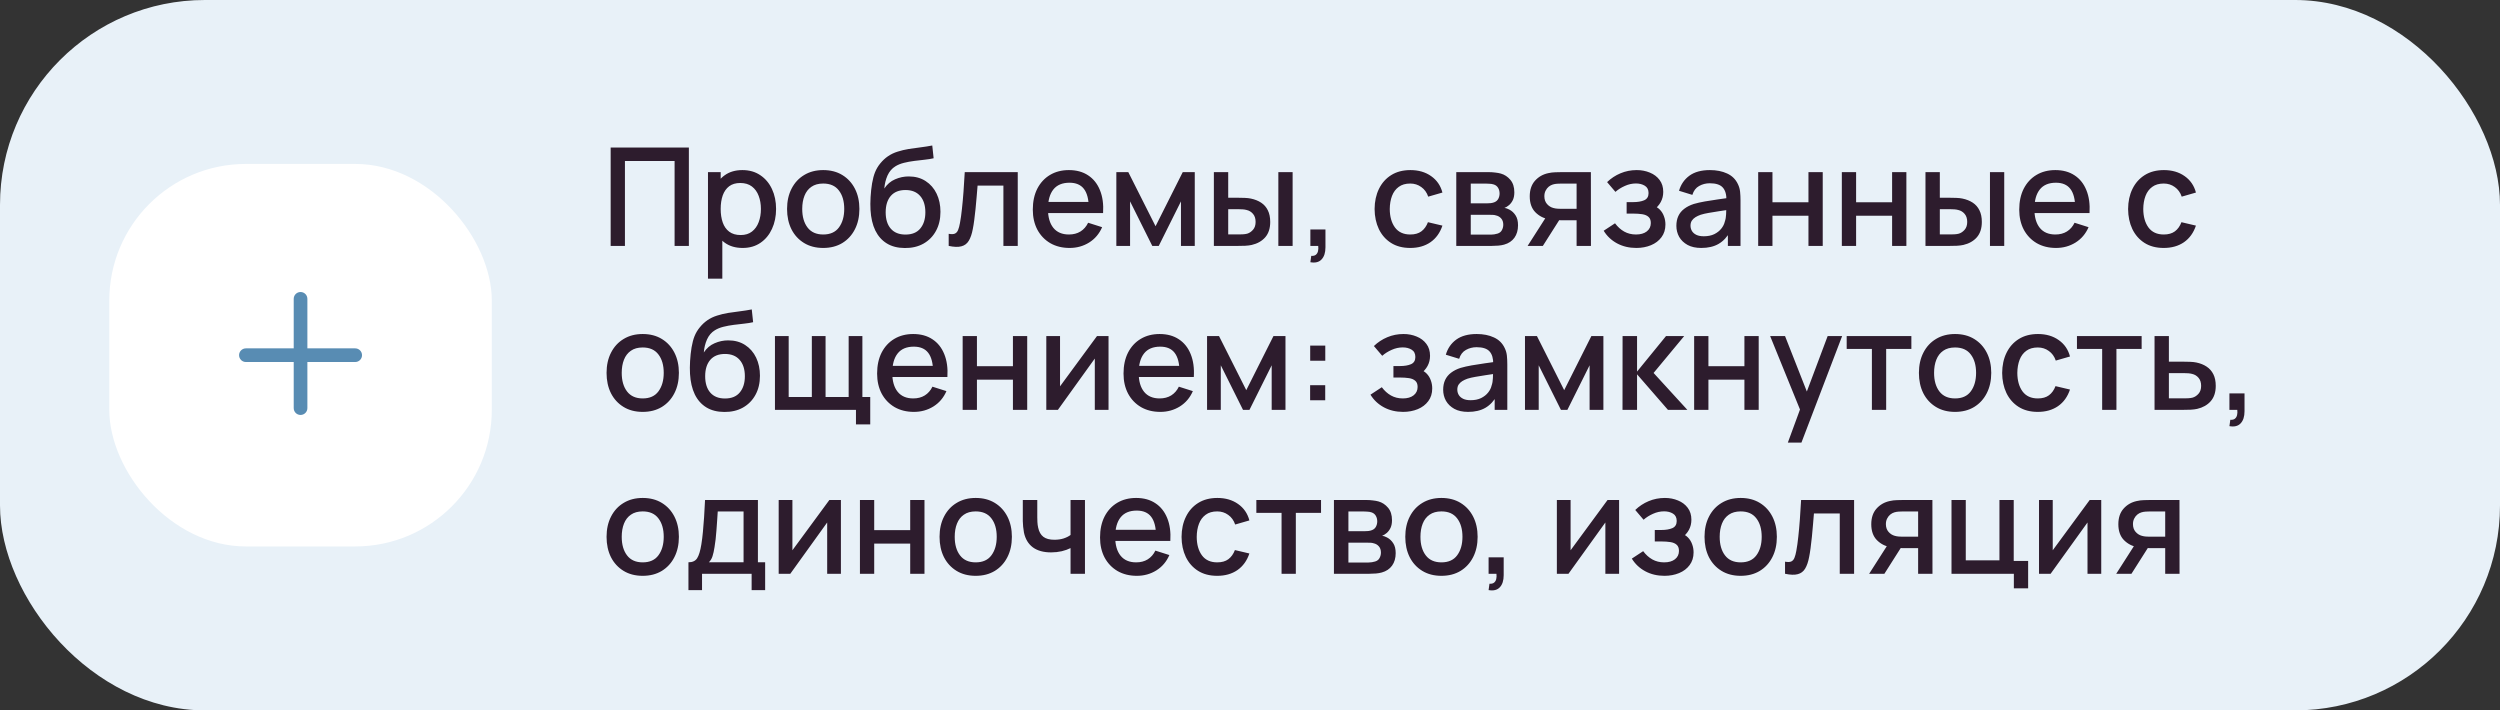
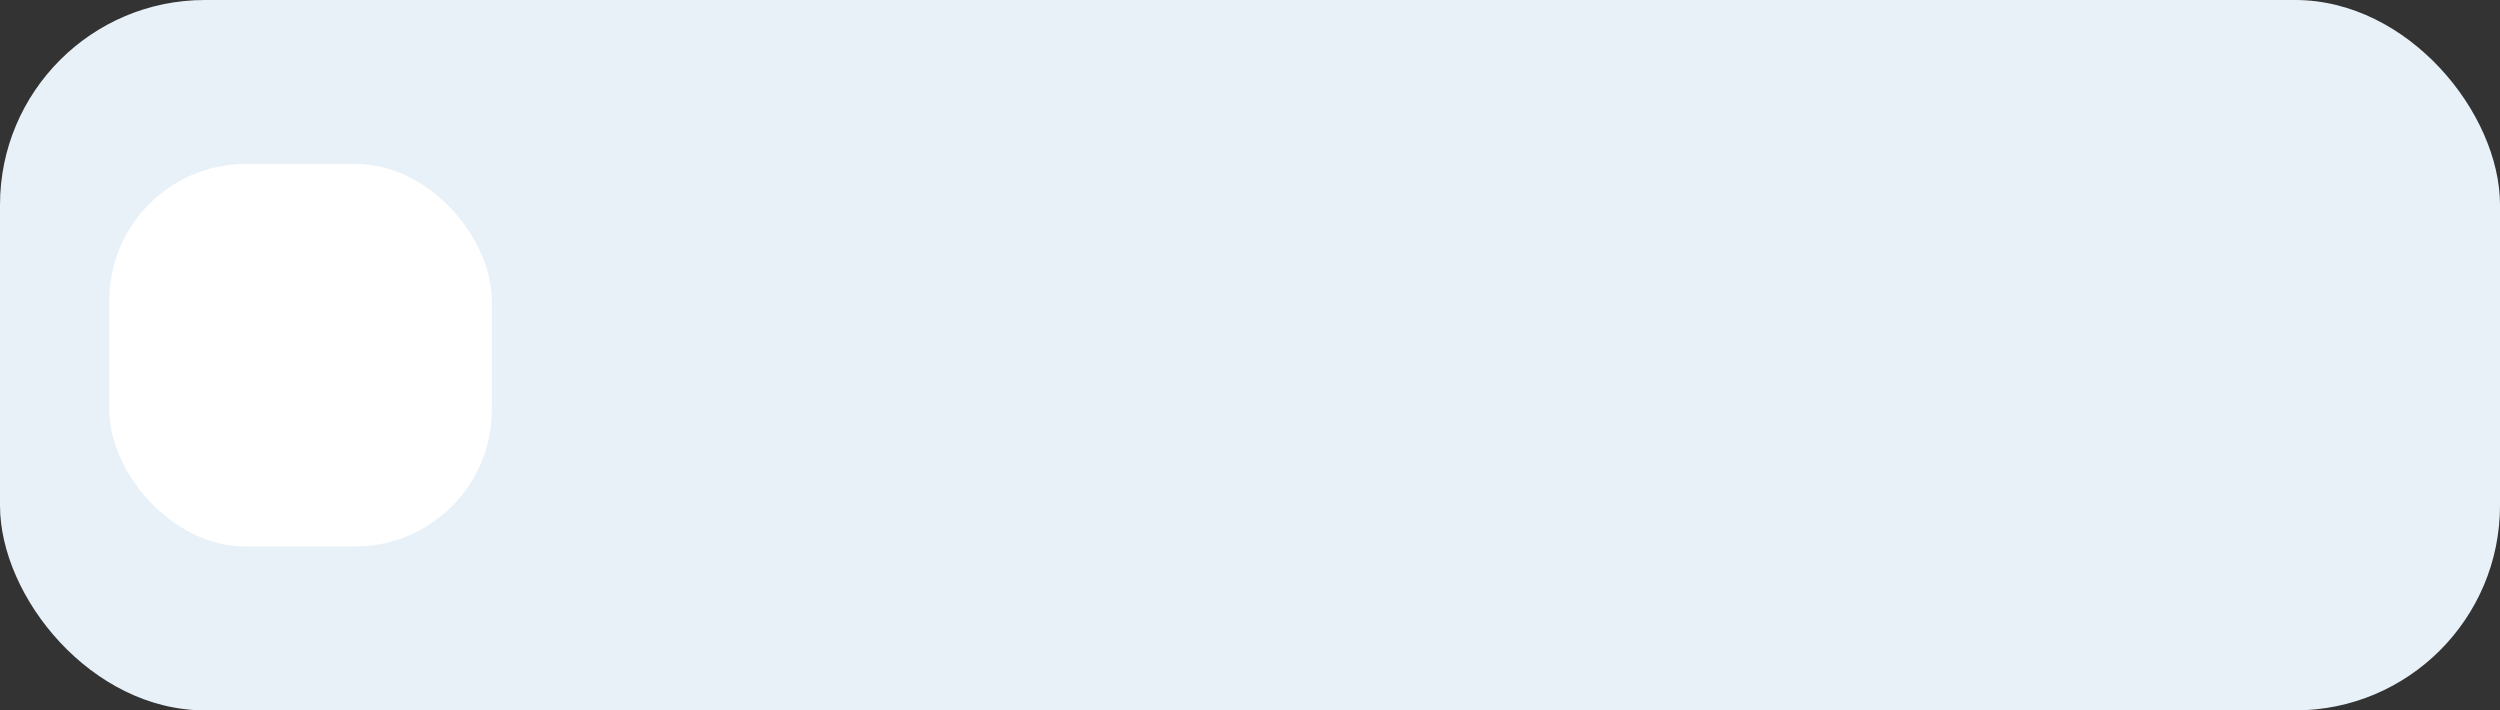
<svg xmlns="http://www.w3.org/2000/svg" width="366" height="104" viewBox="0 0 366 104" fill="none">
  <rect x="0" y="0" width="366" height="104" fill="#333333" stroke="none" />
  <rect width="366" height="104" rx="30" fill="#E8F1F8" />
  <rect x="16" y="24" width="56" height="56" rx="20" fill="white" />
-   <path fill-rule="evenodd" clip-rule="evenodd" d="M45 43.75C45 43.198 44.552 42.75 44 42.75C43.448 42.75 43 43.198 43 43.75V51H36C35.448 51 35 51.448 35 52C35 52.552 35.448 53 36 53H43V59.75C43 60.302 43.448 60.75 44 60.75C44.552 60.75 45 60.302 45 59.75V53H52C52.552 53 53 52.552 53 52C53 51.448 52.552 51 52 51H45V43.75Z" fill="#588CB3" />
-   <path d="M89.4 36V21.6H100.85V36H98.76V23.57H91.49V36H89.4ZM108.728 36.3C107.694 36.3 106.828 36.05 106.128 35.55C105.428 35.043 104.898 34.36 104.538 33.5C104.178 32.64 103.998 31.67 103.998 30.59C103.998 29.51 104.174 28.54 104.528 27.68C104.888 26.82 105.414 26.143 106.108 25.65C106.808 25.15 107.668 24.9 108.688 24.9C109.701 24.9 110.574 25.15 111.308 25.65C112.048 26.143 112.618 26.82 113.018 27.68C113.418 28.533 113.618 29.503 113.618 30.59C113.618 31.67 113.418 32.643 113.018 33.51C112.624 34.37 112.061 35.05 111.328 35.55C110.601 36.05 109.734 36.3 108.728 36.3ZM103.648 40.8V25.2H105.508V32.97H105.748V40.8H103.648ZM108.438 34.41C109.104 34.41 109.654 34.24 110.088 33.9C110.528 33.56 110.854 33.103 111.068 32.53C111.288 31.95 111.398 31.303 111.398 30.59C111.398 29.883 111.288 29.243 111.068 28.67C110.854 28.097 110.524 27.64 110.078 27.3C109.631 26.96 109.061 26.79 108.368 26.79C107.714 26.79 107.174 26.95 106.748 27.27C106.328 27.59 106.014 28.037 105.808 28.61C105.608 29.183 105.508 29.843 105.508 30.59C105.508 31.337 105.608 31.997 105.808 32.57C106.008 33.143 106.324 33.593 106.758 33.92C107.191 34.247 107.751 34.41 108.438 34.41ZM120.516 36.3C119.436 36.3 118.499 36.057 117.706 35.57C116.912 35.083 116.299 34.413 115.866 33.56C115.439 32.7 115.226 31.71 115.226 30.59C115.226 29.463 115.446 28.473 115.886 27.62C116.326 26.76 116.942 26.093 117.736 25.62C118.529 25.14 119.456 24.9 120.516 24.9C121.596 24.9 122.532 25.143 123.326 25.63C124.119 26.117 124.732 26.787 125.166 27.64C125.599 28.493 125.816 29.477 125.816 30.59C125.816 31.717 125.596 32.71 125.156 33.57C124.722 34.423 124.109 35.093 123.316 35.58C122.522 36.06 121.589 36.3 120.516 36.3ZM120.516 34.33C121.549 34.33 122.319 33.983 122.826 33.29C123.339 32.59 123.596 31.69 123.596 30.59C123.596 29.463 123.336 28.563 122.816 27.89C122.302 27.21 121.536 26.87 120.516 26.87C119.816 26.87 119.239 27.03 118.786 27.35C118.332 27.663 117.996 28.1 117.776 28.66C117.556 29.213 117.446 29.857 117.446 30.59C117.446 31.723 117.706 32.63 118.226 33.31C118.746 33.99 119.509 34.33 120.516 34.33ZM132.453 36.31C131.427 36.303 130.553 36.08 129.833 35.64C129.113 35.2 128.55 34.567 128.143 33.74C127.743 32.907 127.51 31.903 127.443 30.73C127.41 30.163 127.413 29.537 127.453 28.85C127.493 28.157 127.567 27.487 127.673 26.84C127.787 26.193 127.93 25.653 128.103 25.22C128.297 24.74 128.56 24.3 128.893 23.9C129.227 23.493 129.593 23.153 129.993 22.88C130.42 22.587 130.893 22.36 131.413 22.2C131.933 22.033 132.477 21.903 133.043 21.81C133.617 21.717 134.193 21.637 134.773 21.57C135.36 21.497 135.93 21.407 136.483 21.3L136.683 23.17C136.317 23.257 135.883 23.327 135.383 23.38C134.89 23.433 134.377 23.493 133.843 23.56C133.317 23.627 132.813 23.72 132.333 23.84C131.853 23.96 131.437 24.13 131.083 24.35C130.583 24.657 130.2 25.103 129.933 25.69C129.673 26.277 129.517 26.913 129.463 27.6C129.877 26.973 130.403 26.523 131.043 26.25C131.683 25.97 132.347 25.83 133.033 25.83C133.993 25.83 134.82 26.057 135.513 26.51C136.213 26.963 136.75 27.58 137.123 28.36C137.497 29.14 137.683 30.023 137.683 31.01C137.683 32.077 137.463 33.01 137.023 33.81C136.59 34.603 135.98 35.223 135.193 35.67C134.407 36.11 133.493 36.323 132.453 36.31ZM132.563 34.34C133.523 34.34 134.247 34.043 134.733 33.45C135.227 32.857 135.473 32.067 135.473 31.08C135.473 30.067 135.22 29.27 134.713 28.69C134.207 28.11 133.49 27.82 132.563 27.82C131.623 27.82 130.903 28.11 130.403 28.69C129.91 29.27 129.663 30.067 129.663 31.08C129.663 32.107 129.913 32.907 130.413 33.48C130.913 34.053 131.63 34.34 132.563 34.34ZM138.888 36V34.23C139.288 34.303 139.592 34.293 139.798 34.2C140.012 34.1 140.168 33.92 140.268 33.66C140.375 33.4 140.465 33.063 140.538 32.65C140.652 32.043 140.748 31.353 140.828 30.58C140.915 29.8 140.992 28.957 141.058 28.05C141.125 27.143 141.185 26.193 141.238 25.2H148.998V36H146.898V27.17H143.118C143.078 27.697 143.032 28.257 142.978 28.85C142.932 29.437 142.878 30.02 142.818 30.6C142.758 31.18 142.695 31.723 142.628 32.23C142.562 32.737 142.492 33.17 142.418 33.53C142.285 34.25 142.088 34.823 141.828 35.25C141.575 35.67 141.215 35.94 140.748 36.06C140.282 36.187 139.662 36.167 138.888 36ZM156.592 36.3C155.519 36.3 154.576 36.067 153.762 35.6C152.956 35.127 152.326 34.47 151.872 33.63C151.426 32.783 151.202 31.803 151.202 30.69C151.202 29.51 151.422 28.487 151.862 27.62C152.309 26.753 152.929 26.083 153.722 25.61C154.516 25.137 155.439 24.9 156.492 24.9C157.592 24.9 158.529 25.157 159.302 25.67C160.076 26.177 160.652 26.9 161.032 27.84C161.419 28.78 161.572 29.897 161.492 31.19H159.402V30.43C159.389 29.177 159.149 28.25 158.682 27.65C158.222 27.05 157.519 26.75 156.572 26.75C155.526 26.75 154.739 27.08 154.212 27.74C153.686 28.4 153.422 29.353 153.422 30.6C153.422 31.787 153.686 32.707 154.212 33.36C154.739 34.007 155.499 34.33 156.492 34.33C157.146 34.33 157.709 34.183 158.182 33.89C158.662 33.59 159.036 33.163 159.302 32.61L161.352 33.26C160.932 34.227 160.296 34.977 159.442 35.51C158.589 36.037 157.639 36.3 156.592 36.3ZM152.742 31.19V29.56H160.452V31.19H152.742ZM163.433 36V25.2H165.183L169.173 33.12L173.153 25.2H174.913V36H172.893V29.48L169.643 36H168.693L165.443 29.48V36H163.433ZM177.71 36V25.2H179.81V28.95H181.23C181.537 28.95 181.867 28.957 182.22 28.97C182.574 28.983 182.874 29.017 183.12 29.07C183.7 29.19 184.204 29.39 184.63 29.67C185.057 29.95 185.384 30.323 185.61 30.79C185.844 31.25 185.96 31.817 185.96 32.49C185.96 33.43 185.717 34.18 185.23 34.74C184.744 35.293 184.084 35.667 183.25 35.86C182.984 35.92 182.667 35.96 182.3 35.98C181.94 35.993 181.607 36 181.3 36H177.71ZM179.81 34.32H181.42C181.594 34.32 181.787 34.313 182 34.3C182.214 34.287 182.41 34.257 182.59 34.21C182.904 34.117 183.187 33.927 183.44 33.64C183.694 33.353 183.82 32.97 183.82 32.49C183.82 31.997 183.694 31.603 183.44 31.31C183.194 31.017 182.88 30.827 182.5 30.74C182.327 30.693 182.144 30.663 181.95 30.65C181.764 30.637 181.587 30.63 181.42 30.63H179.81V34.32ZM187.15 36V25.2H189.24V36H187.15ZM191.837 38.39L191.967 37.46C192.253 37.48 192.477 37.427 192.637 37.3C192.797 37.173 192.903 36.997 192.957 36.77C193.01 36.543 193.02 36.287 192.987 36H191.837V33.59H194.047V36.2C194.047 36.987 193.857 37.58 193.477 37.98C193.103 38.38 192.557 38.517 191.837 38.39ZM206.461 36.3C205.355 36.3 204.415 36.053 203.641 35.56C202.868 35.067 202.275 34.39 201.861 33.53C201.455 32.67 201.248 31.693 201.241 30.6C201.248 29.487 201.461 28.503 201.881 27.65C202.301 26.79 202.901 26.117 203.681 25.63C204.461 25.143 205.398 24.9 206.491 24.9C207.671 24.9 208.678 25.193 209.511 25.78C210.351 26.367 210.905 27.17 211.171 28.19L209.091 28.79C208.885 28.183 208.545 27.713 208.071 27.38C207.605 27.04 207.068 26.87 206.461 26.87C205.775 26.87 205.211 27.033 204.771 27.36C204.331 27.68 204.005 28.12 203.791 28.68C203.578 29.24 203.468 29.88 203.461 30.6C203.468 31.713 203.721 32.613 204.221 33.3C204.728 33.987 205.475 34.33 206.461 34.33C207.135 34.33 207.678 34.177 208.091 33.87C208.511 33.557 208.831 33.11 209.051 32.53L211.171 33.03C210.818 34.083 210.235 34.893 209.421 35.46C208.608 36.02 207.621 36.3 206.461 36.3ZM213.199 36V25.2H217.949C218.262 25.2 218.575 25.22 218.889 25.26C219.202 25.293 219.479 25.343 219.719 25.41C220.265 25.563 220.732 25.87 221.119 26.33C221.505 26.783 221.699 27.39 221.699 28.15C221.699 28.583 221.632 28.95 221.499 29.25C221.365 29.543 221.182 29.797 220.949 30.01C220.842 30.103 220.729 30.187 220.609 30.26C220.489 30.333 220.369 30.39 220.249 30.43C220.495 30.47 220.739 30.557 220.979 30.69C221.345 30.883 221.645 31.163 221.879 31.53C222.119 31.89 222.239 32.373 222.239 32.98C222.239 33.707 222.062 34.317 221.709 34.81C221.355 35.297 220.855 35.63 220.209 35.81C219.955 35.883 219.669 35.933 219.349 35.96C219.035 35.987 218.722 36 218.409 36H213.199ZM215.319 34.35H218.279C218.419 34.35 218.579 34.337 218.759 34.31C218.939 34.283 219.099 34.247 219.239 34.2C219.539 34.107 219.752 33.937 219.879 33.69C220.012 33.443 220.079 33.18 220.079 32.9C220.079 32.52 219.979 32.217 219.779 31.99C219.579 31.757 219.325 31.607 219.019 31.54C218.885 31.493 218.739 31.467 218.579 31.46C218.419 31.453 218.282 31.45 218.169 31.45H215.319V34.35ZM215.319 29.77H217.659C217.852 29.77 218.049 29.76 218.249 29.74C218.449 29.713 218.622 29.67 218.769 29.61C219.029 29.51 219.222 29.343 219.349 29.11C219.475 28.87 219.539 28.61 219.539 28.33C219.539 28.023 219.469 27.75 219.329 27.51C219.189 27.27 218.979 27.103 218.699 27.01C218.505 26.943 218.282 26.907 218.029 26.9C217.782 26.887 217.625 26.88 217.559 26.88H215.319V29.77ZM230.814 36V32.25H228.674C228.42 32.25 228.117 32.24 227.764 32.22C227.417 32.2 227.09 32.163 226.784 32.11C225.977 31.963 225.304 31.613 224.764 31.06C224.224 30.5 223.954 29.73 223.954 28.75C223.954 27.803 224.207 27.043 224.714 26.47C225.227 25.89 225.877 25.517 226.664 25.35C227.004 25.27 227.35 25.227 227.704 25.22C228.064 25.207 228.367 25.2 228.614 25.2H232.904L232.914 36H230.814ZM223.644 36L226.374 31.73H228.584L225.874 36H223.644ZM228.494 30.57H230.814V26.88H228.494C228.347 26.88 228.167 26.887 227.954 26.9C227.74 26.913 227.534 26.95 227.334 27.01C227.127 27.07 226.927 27.177 226.734 27.33C226.547 27.483 226.394 27.68 226.274 27.92C226.154 28.153 226.094 28.423 226.094 28.73C226.094 29.19 226.224 29.57 226.484 29.87C226.744 30.163 227.054 30.357 227.414 30.45C227.607 30.503 227.8 30.537 227.994 30.55C228.187 30.563 228.354 30.57 228.494 30.57ZM239.559 36.3C238.512 36.3 237.572 36.077 236.739 35.63C235.912 35.183 235.259 34.567 234.779 33.78L236.439 32.69C236.825 33.21 237.272 33.613 237.779 33.9C238.292 34.187 238.869 34.33 239.509 34.33C240.175 34.33 240.702 34.18 241.089 33.88C241.482 33.573 241.679 33.163 241.679 32.65C241.679 32.243 241.565 31.943 241.339 31.75C241.119 31.55 240.812 31.42 240.419 31.36C240.032 31.3 239.592 31.27 239.099 31.27H238.139V29.59H239.099C239.752 29.59 240.289 29.5 240.709 29.32C241.135 29.133 241.349 28.783 241.349 28.27C241.349 27.77 241.165 27.41 240.799 27.19C240.439 26.97 240.009 26.86 239.509 26.86C238.949 26.86 238.405 26.98 237.879 27.22C237.352 27.453 236.892 27.743 236.499 28.09L235.279 26.66C235.852 26.107 236.505 25.677 237.239 25.37C237.979 25.057 238.772 24.9 239.619 24.9C240.312 24.9 240.952 25.023 241.539 25.27C242.132 25.51 242.605 25.867 242.959 26.34C243.319 26.813 243.499 27.397 243.499 28.09C243.499 28.63 243.379 29.123 243.139 29.57C242.899 30.017 242.532 30.423 242.039 30.79L241.979 30.08C242.385 30.207 242.725 30.41 242.999 30.69C243.272 30.97 243.475 31.3 243.609 31.68C243.749 32.053 243.819 32.45 243.819 32.87C243.819 33.597 243.625 34.217 243.239 34.73C242.859 35.243 242.345 35.633 241.699 35.9C241.052 36.167 240.339 36.3 239.559 36.3ZM249.071 36.3C248.271 36.3 247.601 36.153 247.061 35.86C246.521 35.56 246.111 35.167 245.831 34.68C245.558 34.187 245.421 33.647 245.421 33.06C245.421 32.513 245.518 32.033 245.711 31.62C245.904 31.207 246.191 30.857 246.571 30.57C246.951 30.277 247.418 30.04 247.971 29.86C248.451 29.72 248.994 29.597 249.601 29.49C250.208 29.383 250.844 29.283 251.511 29.19C252.184 29.097 252.851 29.003 253.511 28.91L252.751 29.33C252.764 28.483 252.584 27.857 252.211 27.45C251.844 27.037 251.211 26.83 250.311 26.83C249.744 26.83 249.224 26.963 248.751 27.23C248.278 27.49 247.948 27.923 247.761 28.53L245.811 27.93C246.078 27.003 246.584 26.267 247.331 25.72C248.084 25.173 249.084 24.9 250.331 24.9C251.298 24.9 252.138 25.067 252.851 25.4C253.571 25.727 254.098 26.247 254.431 26.96C254.604 27.313 254.711 27.687 254.751 28.08C254.791 28.473 254.811 28.897 254.811 29.35V36H252.961V33.53L253.321 33.85C252.874 34.677 252.304 35.293 251.611 35.7C250.924 36.1 250.078 36.3 249.071 36.3ZM249.441 34.59C250.034 34.59 250.544 34.487 250.971 34.28C251.398 34.067 251.741 33.797 252.001 33.47C252.261 33.143 252.431 32.803 252.511 32.45C252.624 32.13 252.688 31.77 252.701 31.37C252.721 30.97 252.731 30.65 252.731 30.41L253.411 30.66C252.751 30.76 252.151 30.85 251.611 30.93C251.071 31.01 250.581 31.09 250.141 31.17C249.708 31.243 249.321 31.333 248.981 31.44C248.694 31.54 248.438 31.66 248.211 31.8C247.991 31.94 247.814 32.11 247.681 32.31C247.554 32.51 247.491 32.753 247.491 33.04C247.491 33.32 247.561 33.58 247.701 33.82C247.841 34.053 248.054 34.24 248.341 34.38C248.628 34.52 248.994 34.59 249.441 34.59ZM257.398 36V25.2H259.488V29.61H264.758V25.2H266.848V36H264.758V31.58H259.488V36H257.398ZM269.644 36V25.2H271.734V29.61H277.004V25.2H279.094V36H277.004V31.58H271.734V36H269.644ZM281.89 36V25.2H283.99V28.95H285.41C285.717 28.95 286.047 28.957 286.4 28.97C286.753 28.983 287.053 29.017 287.3 29.07C287.88 29.19 288.383 29.39 288.81 29.67C289.237 29.95 289.563 30.323 289.79 30.79C290.023 31.25 290.14 31.817 290.14 32.49C290.14 33.43 289.897 34.18 289.41 34.74C288.923 35.293 288.263 35.667 287.43 35.86C287.163 35.92 286.847 35.96 286.48 35.98C286.12 35.993 285.787 36 285.48 36H281.89ZM283.99 34.32H285.6C285.773 34.32 285.967 34.313 286.18 34.3C286.393 34.287 286.59 34.257 286.77 34.21C287.083 34.117 287.367 33.927 287.62 33.64C287.873 33.353 288 32.97 288 32.49C288 31.997 287.873 31.603 287.62 31.31C287.373 31.017 287.06 30.827 286.68 30.74C286.507 30.693 286.323 30.663 286.13 30.65C285.943 30.637 285.767 30.63 285.6 30.63H283.99V34.32ZM291.33 36V25.2H293.42V36H291.33ZM301.006 36.3C299.933 36.3 298.99 36.067 298.176 35.6C297.37 35.127 296.74 34.47 296.286 33.63C295.84 32.783 295.616 31.803 295.616 30.69C295.616 29.51 295.836 28.487 296.276 27.62C296.723 26.753 297.343 26.083 298.136 25.61C298.93 25.137 299.853 24.9 300.906 24.9C302.006 24.9 302.943 25.157 303.716 25.67C304.49 26.177 305.066 26.9 305.446 27.84C305.833 28.78 305.986 29.897 305.906 31.19H303.816V30.43C303.803 29.177 303.563 28.25 303.096 27.65C302.636 27.05 301.933 26.75 300.986 26.75C299.94 26.75 299.153 27.08 298.626 27.74C298.1 28.4 297.836 29.353 297.836 30.6C297.836 31.787 298.1 32.707 298.626 33.36C299.153 34.007 299.913 34.33 300.906 34.33C301.56 34.33 302.123 34.183 302.596 33.89C303.076 33.59 303.45 33.163 303.716 32.61L305.766 33.26C305.346 34.227 304.71 34.977 303.856 35.51C303.003 36.037 302.053 36.3 301.006 36.3ZM297.156 31.19V29.56H304.866V31.19H297.156ZM316.774 36.3C315.667 36.3 314.727 36.053 313.954 35.56C313.181 35.067 312.587 34.39 312.174 33.53C311.767 32.67 311.561 31.693 311.554 30.6C311.561 29.487 311.774 28.503 312.194 27.65C312.614 26.79 313.214 26.117 313.994 25.63C314.774 25.143 315.711 24.9 316.804 24.9C317.984 24.9 318.991 25.193 319.824 25.78C320.664 26.367 321.217 27.17 321.484 28.19L319.404 28.79C319.197 28.183 318.857 27.713 318.384 27.38C317.917 27.04 317.381 26.87 316.774 26.87C316.087 26.87 315.524 27.033 315.084 27.36C314.644 27.68 314.317 28.12 314.104 28.68C313.891 29.24 313.781 29.88 313.774 30.6C313.781 31.713 314.034 32.613 314.534 33.3C315.041 33.987 315.787 34.33 316.774 34.33C317.447 34.33 317.991 34.177 318.404 33.87C318.824 33.557 319.144 33.11 319.364 32.53L321.484 33.03C321.131 34.083 320.547 34.893 319.734 35.46C318.921 36.02 317.934 36.3 316.774 36.3ZM94.09 60.3C93.01 60.3 92.073 60.057 91.28 59.57C90.487 59.083 89.873 58.413 89.44 57.56C89.013 56.7 88.8 55.71 88.8 54.59C88.8 53.463 89.02 52.473 89.46 51.62C89.9 50.76 90.517 50.093 91.31 49.62C92.103 49.14 93.03 48.9 94.09 48.9C95.17 48.9 96.107 49.143 96.9 49.63C97.693 50.117 98.307 50.787 98.74 51.64C99.173 52.493 99.39 53.477 99.39 54.59C99.39 55.717 99.17 56.71 98.73 57.57C98.297 58.423 97.683 59.093 96.89 59.58C96.097 60.06 95.163 60.3 94.09 60.3ZM94.09 58.33C95.123 58.33 95.893 57.983 96.4 57.29C96.913 56.59 97.17 55.69 97.17 54.59C97.17 53.463 96.91 52.563 96.39 51.89C95.877 51.21 95.11 50.87 94.09 50.87C93.39 50.87 92.813 51.03 92.36 51.35C91.907 51.663 91.57 52.1 91.35 52.66C91.13 53.213 91.02 53.857 91.02 54.59C91.02 55.723 91.28 56.63 91.8 57.31C92.32 57.99 93.083 58.33 94.09 58.33ZM106.028 60.31C105.001 60.303 104.128 60.08 103.408 59.64C102.688 59.2 102.124 58.567 101.718 57.74C101.318 56.907 101.084 55.903 101.018 54.73C100.984 54.163 100.988 53.537 101.028 52.85C101.068 52.157 101.141 51.487 101.248 50.84C101.361 50.193 101.504 49.653 101.678 49.22C101.871 48.74 102.134 48.3 102.468 47.9C102.801 47.493 103.168 47.153 103.568 46.88C103.994 46.587 104.468 46.36 104.988 46.2C105.508 46.033 106.051 45.903 106.618 45.81C107.191 45.717 107.768 45.637 108.348 45.57C108.934 45.497 109.504 45.407 110.058 45.3L110.258 47.17C109.891 47.257 109.458 47.327 108.958 47.38C108.464 47.433 107.951 47.493 107.418 47.56C106.891 47.627 106.388 47.72 105.908 47.84C105.428 47.96 105.011 48.13 104.658 48.35C104.158 48.657 103.774 49.103 103.508 49.69C103.248 50.277 103.091 50.913 103.038 51.6C103.451 50.973 103.978 50.523 104.618 50.25C105.258 49.97 105.921 49.83 106.608 49.83C107.568 49.83 108.394 50.057 109.088 50.51C109.788 50.963 110.324 51.58 110.697 52.36C111.071 53.14 111.257 54.023 111.257 55.01C111.257 56.077 111.037 57.01 110.598 57.81C110.164 58.603 109.554 59.223 108.768 59.67C107.981 60.11 107.068 60.323 106.028 60.31ZM106.138 58.34C107.098 58.34 107.821 58.043 108.308 57.45C108.801 56.857 109.048 56.067 109.048 55.08C109.048 54.067 108.794 53.27 108.288 52.69C107.781 52.11 107.064 51.82 106.138 51.82C105.198 51.82 104.478 52.11 103.978 52.69C103.484 53.27 103.238 54.067 103.238 55.08C103.238 56.107 103.488 56.907 103.988 57.48C104.488 58.053 105.204 58.34 106.138 58.34ZM125.313 62.13V60H113.453V49.2H115.463V58.12H118.853V49.2H120.863V58.12H124.243V49.2H126.253V58.12H127.403V62.13H125.313ZM133.799 60.3C132.726 60.3 131.783 60.067 130.969 59.6C130.163 59.127 129.533 58.47 129.079 57.63C128.633 56.783 128.409 55.803 128.409 54.69C128.409 53.51 128.629 52.487 129.069 51.62C129.516 50.753 130.136 50.083 130.929 49.61C131.723 49.137 132.646 48.9 133.699 48.9C134.799 48.9 135.736 49.157 136.509 49.67C137.283 50.177 137.859 50.9 138.239 51.84C138.626 52.78 138.779 53.897 138.699 55.19H136.609V54.43C136.596 53.177 136.356 52.25 135.889 51.65C135.429 51.05 134.726 50.75 133.779 50.75C132.733 50.75 131.946 51.08 131.419 51.74C130.893 52.4 130.629 53.353 130.629 54.6C130.629 55.787 130.893 56.707 131.419 57.36C131.946 58.007 132.706 58.33 133.699 58.33C134.353 58.33 134.916 58.183 135.389 57.89C135.869 57.59 136.243 57.163 136.509 56.61L138.559 57.26C138.139 58.227 137.503 58.977 136.649 59.51C135.796 60.037 134.846 60.3 133.799 60.3ZM129.949 55.19V53.56H137.659V55.19H129.949ZM140.933 60V49.2H143.023V53.61H148.293V49.2H150.383V60H148.293V55.58H143.023V60H140.933ZM162.289 49.2V60H160.279V52.49L154.879 60H153.179V49.2H155.189V56.56L160.599 49.2H162.289ZM169.874 60.3C168.8 60.3 167.857 60.067 167.044 59.6C166.237 59.127 165.607 58.47 165.154 57.63C164.707 56.783 164.484 55.803 164.484 54.69C164.484 53.51 164.704 52.487 165.144 51.62C165.59 50.753 166.21 50.083 167.004 49.61C167.797 49.137 168.72 48.9 169.774 48.9C170.874 48.9 171.81 49.157 172.584 49.67C173.357 50.177 173.934 50.9 174.314 51.84C174.7 52.78 174.854 53.897 174.774 55.19H172.684V54.43C172.67 53.177 172.43 52.25 171.964 51.65C171.504 51.05 170.8 50.75 169.854 50.75C168.807 50.75 168.02 51.08 167.494 51.74C166.967 52.4 166.704 53.353 166.704 54.6C166.704 55.787 166.967 56.707 167.494 57.36C168.02 58.007 168.78 58.33 169.774 58.33C170.427 58.33 170.99 58.183 171.464 57.89C171.944 57.59 172.317 57.163 172.584 56.61L174.634 57.26C174.214 58.227 173.577 58.977 172.724 59.51C171.87 60.037 170.92 60.3 169.874 60.3ZM166.024 55.19V53.56H173.734V55.19H166.024ZM176.714 60V49.2H178.464L182.454 57.12L186.434 49.2H188.194V60H186.174V53.48L182.924 60H181.974L178.724 53.48V60H176.714ZM191.802 58.6V56.39H194.012V58.6H191.802ZM191.812 52.81V50.6H194.022V52.81H191.812ZM205.418 60.3C204.371 60.3 203.431 60.077 202.598 59.63C201.771 59.183 201.118 58.567 200.638 57.78L202.298 56.69C202.685 57.21 203.131 57.613 203.638 57.9C204.151 58.187 204.728 58.33 205.368 58.33C206.035 58.33 206.561 58.18 206.948 57.88C207.341 57.573 207.538 57.163 207.538 56.65C207.538 56.243 207.425 55.943 207.198 55.75C206.978 55.55 206.671 55.42 206.278 55.36C205.891 55.3 205.451 55.27 204.958 55.27H203.998V53.59H204.958C205.611 53.59 206.148 53.5 206.568 53.32C206.995 53.133 207.208 52.783 207.208 52.27C207.208 51.77 207.025 51.41 206.658 51.19C206.298 50.97 205.868 50.86 205.368 50.86C204.808 50.86 204.265 50.98 203.738 51.22C203.211 51.453 202.751 51.743 202.358 52.09L201.138 50.66C201.711 50.107 202.365 49.677 203.098 49.37C203.838 49.057 204.631 48.9 205.478 48.9C206.171 48.9 206.811 49.023 207.398 49.27C207.991 49.51 208.465 49.867 208.818 50.34C209.178 50.813 209.358 51.397 209.358 52.09C209.358 52.63 209.238 53.123 208.998 53.57C208.758 54.017 208.391 54.423 207.898 54.79L207.838 54.08C208.245 54.207 208.585 54.41 208.858 54.69C209.131 54.97 209.335 55.3 209.468 55.68C209.608 56.053 209.678 56.45 209.678 56.87C209.678 57.597 209.485 58.217 209.098 58.73C208.718 59.243 208.205 59.633 207.558 59.9C206.911 60.167 206.198 60.3 205.418 60.3ZM214.93 60.3C214.13 60.3 213.46 60.153 212.92 59.86C212.38 59.56 211.97 59.167 211.69 58.68C211.417 58.187 211.28 57.647 211.28 57.06C211.28 56.513 211.377 56.033 211.57 55.62C211.764 55.207 212.05 54.857 212.43 54.57C212.81 54.277 213.277 54.04 213.83 53.86C214.31 53.72 214.854 53.597 215.46 53.49C216.067 53.383 216.704 53.283 217.37 53.19C218.044 53.097 218.71 53.003 219.37 52.91L218.61 53.33C218.624 52.483 218.444 51.857 218.07 51.45C217.704 51.037 217.07 50.83 216.17 50.83C215.604 50.83 215.084 50.963 214.61 51.23C214.137 51.49 213.807 51.923 213.62 52.53L211.67 51.93C211.937 51.003 212.444 50.267 213.19 49.72C213.944 49.173 214.944 48.9 216.19 48.9C217.157 48.9 217.997 49.067 218.71 49.4C219.43 49.727 219.957 50.247 220.29 50.96C220.464 51.313 220.57 51.687 220.61 52.08C220.65 52.473 220.67 52.897 220.67 53.35V60H218.82V57.53L219.18 57.85C218.734 58.677 218.164 59.293 217.47 59.7C216.784 60.1 215.937 60.3 214.93 60.3ZM215.3 58.59C215.894 58.59 216.404 58.487 216.83 58.28C217.257 58.067 217.6 57.797 217.86 57.47C218.12 57.143 218.29 56.803 218.37 56.45C218.484 56.13 218.547 55.77 218.56 55.37C218.58 54.97 218.59 54.65 218.59 54.41L219.27 54.66C218.61 54.76 218.01 54.85 217.47 54.93C216.93 55.01 216.44 55.09 216 55.17C215.567 55.243 215.18 55.333 214.84 55.44C214.554 55.54 214.297 55.66 214.07 55.8C213.85 55.94 213.674 56.11 213.54 56.31C213.414 56.51 213.35 56.753 213.35 57.04C213.35 57.32 213.42 57.58 213.56 57.82C213.7 58.053 213.914 58.24 214.2 58.38C214.487 58.52 214.854 58.59 215.3 58.59ZM223.257 60V49.2H225.007L228.997 57.12L232.977 49.2H234.737V60H232.717V53.48L229.467 60H228.517L225.267 53.48V60H223.257ZM237.535 60L237.545 49.2H239.665V54.4L243.905 49.2H246.565L242.085 54.6L247.025 60H244.185L239.665 54.8V60H237.535ZM248.023 60V49.2H250.113V53.61H255.383V49.2H257.473V60H255.383V55.58H250.113V60H248.023ZM261.739 64.8L263.829 59.11L263.859 60.79L259.149 49.2H261.329L264.849 58.15H264.209L267.569 49.2H269.689L263.729 64.8H261.739ZM274.045 60V51.08H270.355V49.2H279.825V51.08H276.135V60H274.045ZM286.219 60.3C285.139 60.3 284.202 60.057 283.409 59.57C282.616 59.083 282.002 58.413 281.569 57.56C281.142 56.7 280.929 55.71 280.929 54.59C280.929 53.463 281.149 52.473 281.589 51.62C282.029 50.76 282.646 50.093 283.439 49.62C284.232 49.14 285.159 48.9 286.219 48.9C287.299 48.9 288.236 49.143 289.029 49.63C289.822 50.117 290.436 50.787 290.869 51.64C291.302 52.493 291.519 53.477 291.519 54.59C291.519 55.717 291.299 56.71 290.859 57.57C290.426 58.423 289.812 59.093 289.019 59.58C288.226 60.06 287.292 60.3 286.219 60.3ZM286.219 58.33C287.252 58.33 288.022 57.983 288.529 57.29C289.042 56.59 289.299 55.69 289.299 54.59C289.299 53.463 289.039 52.563 288.519 51.89C288.006 51.21 287.239 50.87 286.219 50.87C285.519 50.87 284.942 51.03 284.489 51.35C284.036 51.663 283.699 52.1 283.479 52.66C283.259 53.213 283.149 53.857 283.149 54.59C283.149 55.723 283.409 56.63 283.929 57.31C284.449 57.99 285.212 58.33 286.219 58.33ZM298.336 60.3C297.23 60.3 296.29 60.053 295.516 59.56C294.743 59.067 294.15 58.39 293.736 57.53C293.33 56.67 293.123 55.693 293.116 54.6C293.123 53.487 293.336 52.503 293.756 51.65C294.176 50.79 294.776 50.117 295.556 49.63C296.336 49.143 297.273 48.9 298.366 48.9C299.546 48.9 300.553 49.193 301.386 49.78C302.226 50.367 302.78 51.17 303.046 52.19L300.966 52.79C300.76 52.183 300.42 51.713 299.946 51.38C299.48 51.04 298.943 50.87 298.336 50.87C297.65 50.87 297.086 51.033 296.646 51.36C296.206 51.68 295.88 52.12 295.666 52.68C295.453 53.24 295.343 53.88 295.336 54.6C295.343 55.713 295.596 56.613 296.096 57.3C296.603 57.987 297.35 58.33 298.336 58.33C299.01 58.33 299.553 58.177 299.966 57.87C300.386 57.557 300.706 57.11 300.926 56.53L303.046 57.03C302.693 58.083 302.11 58.893 301.296 59.46C300.483 60.02 299.496 60.3 298.336 60.3ZM307.756 60V51.08H304.066V49.2H313.536V51.08H309.846V60H307.756ZM315.425 60V49.2H317.525V52.95H319.655C319.962 52.95 320.288 52.957 320.635 52.97C320.988 52.983 321.292 53.017 321.545 53.07C322.125 53.19 322.625 53.39 323.045 53.67C323.472 53.95 323.802 54.323 324.035 54.79C324.268 55.25 324.385 55.817 324.385 56.49C324.385 57.43 324.138 58.18 323.645 58.74C323.158 59.293 322.498 59.667 321.665 59.86C321.398 59.92 321.082 59.96 320.715 59.98C320.355 59.993 320.025 60 319.725 60H315.425ZM317.525 58.32H319.845C320.012 58.32 320.202 58.313 320.415 58.3C320.628 58.287 320.825 58.257 321.005 58.21C321.325 58.117 321.612 57.927 321.865 57.64C322.118 57.353 322.245 56.97 322.245 56.49C322.245 55.997 322.118 55.603 321.865 55.31C321.618 55.017 321.305 54.827 320.925 54.74C320.745 54.693 320.562 54.663 320.375 54.65C320.188 54.637 320.012 54.63 319.845 54.63H317.525V58.32ZM326.388 62.39L326.518 61.46C326.804 61.48 327.028 61.427 327.188 61.3C327.348 61.173 327.454 60.997 327.508 60.77C327.561 60.543 327.571 60.287 327.538 60H326.388V57.59H328.598V60.2C328.598 60.987 328.408 61.58 328.028 61.98C327.654 62.38 327.108 62.517 326.388 62.39ZM94.09 84.3C93.01 84.3 92.073 84.057 91.28 83.57C90.487 83.083 89.873 82.413 89.44 81.56C89.013 80.7 88.8 79.71 88.8 78.59C88.8 77.463 89.02 76.473 89.46 75.62C89.9 74.76 90.517 74.093 91.31 73.62C92.103 73.14 93.03 72.9 94.09 72.9C95.17 72.9 96.107 73.143 96.9 73.63C97.693 74.117 98.307 74.787 98.74 75.64C99.173 76.493 99.39 77.477 99.39 78.59C99.39 79.717 99.17 80.71 98.73 81.57C98.297 82.423 97.683 83.093 96.89 83.58C96.097 84.06 95.163 84.3 94.09 84.3ZM94.09 82.33C95.123 82.33 95.893 81.983 96.4 81.29C96.913 80.59 97.17 79.69 97.17 78.59C97.17 77.463 96.91 76.563 96.39 75.89C95.877 75.21 95.11 74.87 94.09 74.87C93.39 74.87 92.813 75.03 92.36 75.35C91.907 75.663 91.57 76.1 91.35 76.66C91.13 77.213 91.02 77.857 91.02 78.59C91.02 79.723 91.28 80.63 91.8 81.31C92.32 81.99 93.083 82.33 94.09 82.33ZM100.788 86.4V82.32C101.381 82.32 101.804 82.123 102.058 81.73C102.318 81.33 102.524 80.653 102.678 79.7C102.771 79.12 102.848 78.503 102.908 77.85C102.974 77.197 103.031 76.49 103.078 75.73C103.124 74.963 103.171 74.12 103.218 73.2H110.958V82.32H112.018V86.4H110.038V84H102.778V86.4H100.788ZM103.778 82.32H108.858V74.88H105.078C105.051 75.32 105.021 75.773 104.988 76.24C104.961 76.707 104.928 77.17 104.888 77.63C104.854 78.09 104.814 78.53 104.768 78.95C104.721 79.37 104.668 79.75 104.608 80.09C104.528 80.617 104.431 81.057 104.318 81.41C104.211 81.763 104.031 82.067 103.778 82.32ZM123.109 73.2V84H121.099V76.49L115.699 84H113.999V73.2H116.009V80.56L121.419 73.2H123.109ZM125.894 84V73.2H127.984V77.61H133.254V73.2H135.344V84H133.254V79.58H127.984V84H125.894ZM142.84 84.3C141.76 84.3 140.823 84.057 140.03 83.57C139.237 83.083 138.623 82.413 138.19 81.56C137.763 80.7 137.55 79.71 137.55 78.59C137.55 77.463 137.77 76.473 138.21 75.62C138.65 74.76 139.267 74.093 140.06 73.62C140.853 73.14 141.78 72.9 142.84 72.9C143.92 72.9 144.857 73.143 145.65 73.63C146.443 74.117 147.057 74.787 147.49 75.64C147.923 76.493 148.14 77.477 148.14 78.59C148.14 79.717 147.92 80.71 147.48 81.57C147.047 82.423 146.433 83.093 145.64 83.58C144.847 84.06 143.913 84.3 142.84 84.3ZM142.84 82.33C143.873 82.33 144.643 81.983 145.15 81.29C145.663 80.59 145.92 79.69 145.92 78.59C145.92 77.463 145.66 76.563 145.14 75.89C144.627 75.21 143.86 74.87 142.84 74.87C142.14 74.87 141.563 75.03 141.11 75.35C140.657 75.663 140.32 76.1 140.1 76.66C139.88 77.213 139.77 77.857 139.77 78.59C139.77 79.723 140.03 80.63 140.55 81.31C141.07 81.99 141.833 82.33 142.84 82.33ZM156.728 84V80.24C156.361 80.427 155.931 80.58 155.438 80.7C154.944 80.813 154.424 80.87 153.878 80.87C152.771 80.87 151.881 80.623 151.208 80.13C150.541 79.63 150.108 78.91 149.908 77.97C149.854 77.69 149.814 77.403 149.788 77.11C149.761 76.81 149.744 76.537 149.738 76.29C149.738 76.043 149.738 75.86 149.738 75.74V73.2H151.858V75.74C151.858 75.913 151.864 76.143 151.877 76.43C151.891 76.71 151.928 76.983 151.988 77.25C152.114 77.85 152.368 78.297 152.748 78.59C153.128 78.877 153.664 79.02 154.358 79.02C154.858 79.02 155.308 78.957 155.708 78.83C156.114 78.697 156.454 78.527 156.728 78.32V73.2H158.838V84H156.728ZM166.436 84.3C165.363 84.3 164.419 84.067 163.606 83.6C162.799 83.127 162.169 82.47 161.716 81.63C161.269 80.783 161.046 79.803 161.046 78.69C161.046 77.51 161.266 76.487 161.706 75.62C162.153 74.753 162.773 74.083 163.566 73.61C164.359 73.137 165.283 72.9 166.336 72.9C167.436 72.9 168.373 73.157 169.146 73.67C169.919 74.177 170.496 74.9 170.876 75.84C171.263 76.78 171.416 77.897 171.336 79.19H169.246V78.43C169.233 77.177 168.993 76.25 168.526 75.65C168.066 75.05 167.363 74.75 166.416 74.75C165.369 74.75 164.583 75.08 164.056 75.74C163.529 76.4 163.266 77.353 163.266 78.6C163.266 79.787 163.529 80.707 164.056 81.36C164.583 82.007 165.343 82.33 166.336 82.33C166.989 82.33 167.553 82.183 168.026 81.89C168.506 81.59 168.879 81.163 169.146 80.61L171.196 81.26C170.776 82.227 170.139 82.977 169.286 83.51C168.433 84.037 167.483 84.3 166.436 84.3ZM162.586 79.19V77.56H170.296V79.19H162.586ZM178.2 84.3C177.093 84.3 176.153 84.053 175.38 83.56C174.606 83.067 174.013 82.39 173.6 81.53C173.193 80.67 172.986 79.693 172.98 78.6C172.986 77.487 173.2 76.503 173.62 75.65C174.04 74.79 174.64 74.117 175.42 73.63C176.2 73.143 177.136 72.9 178.23 72.9C179.41 72.9 180.416 73.193 181.25 73.78C182.09 74.367 182.643 75.17 182.91 76.19L180.83 76.79C180.623 76.183 180.283 75.713 179.81 75.38C179.343 75.04 178.806 74.87 178.2 74.87C177.513 74.87 176.95 75.033 176.51 75.36C176.07 75.68 175.743 76.12 175.53 76.68C175.316 77.24 175.206 77.88 175.2 78.6C175.206 79.713 175.46 80.613 175.96 81.3C176.466 81.987 177.213 82.33 178.2 82.33C178.873 82.33 179.416 82.177 179.83 81.87C180.25 81.557 180.57 81.11 180.79 80.53L182.91 81.03C182.556 82.083 181.973 82.893 181.16 83.46C180.346 84.02 179.36 84.3 178.2 84.3ZM187.62 84V75.08H183.93V73.2H193.4V75.08H189.71V84H187.62ZM195.288 84V73.2H200.038C200.352 73.2 200.665 73.22 200.978 73.26C201.292 73.293 201.568 73.343 201.808 73.41C202.355 73.563 202.822 73.87 203.208 74.33C203.595 74.783 203.788 75.39 203.788 76.15C203.788 76.583 203.722 76.95 203.588 77.25C203.455 77.543 203.272 77.797 203.038 78.01C202.932 78.103 202.818 78.187 202.698 78.26C202.578 78.333 202.458 78.39 202.338 78.43C202.585 78.47 202.828 78.557 203.068 78.69C203.435 78.883 203.735 79.163 203.968 79.53C204.208 79.89 204.328 80.373 204.328 80.98C204.328 81.707 204.152 82.317 203.798 82.81C203.445 83.297 202.945 83.63 202.298 83.81C202.045 83.883 201.758 83.933 201.438 83.96C201.125 83.987 200.812 84 200.498 84H195.288ZM197.408 82.35H200.368C200.508 82.35 200.668 82.337 200.848 82.31C201.028 82.283 201.188 82.247 201.328 82.2C201.628 82.107 201.842 81.937 201.968 81.69C202.102 81.443 202.168 81.18 202.168 80.9C202.168 80.52 202.068 80.217 201.868 79.99C201.668 79.757 201.415 79.607 201.108 79.54C200.975 79.493 200.828 79.467 200.668 79.46C200.508 79.453 200.372 79.45 200.258 79.45H197.408V82.35ZM197.408 77.77H199.748C199.942 77.77 200.138 77.76 200.338 77.74C200.538 77.713 200.712 77.67 200.858 77.61C201.118 77.51 201.312 77.343 201.438 77.11C201.565 76.87 201.628 76.61 201.628 76.33C201.628 76.023 201.558 75.75 201.418 75.51C201.278 75.27 201.068 75.103 200.788 75.01C200.595 74.943 200.372 74.907 200.118 74.9C199.872 74.887 199.715 74.88 199.648 74.88H197.408V77.77ZM211.024 84.3C209.944 84.3 209.007 84.057 208.214 83.57C207.42 83.083 206.807 82.413 206.374 81.56C205.947 80.7 205.734 79.71 205.734 78.59C205.734 77.463 205.954 76.473 206.394 75.62C206.834 74.76 207.45 74.093 208.244 73.62C209.037 73.14 209.964 72.9 211.024 72.9C212.104 72.9 213.04 73.143 213.834 73.63C214.627 74.117 215.24 74.787 215.674 75.64C216.107 76.493 216.324 77.477 216.324 78.59C216.324 79.717 216.104 80.71 215.664 81.57C215.23 82.423 214.617 83.093 213.824 83.58C213.03 84.06 212.097 84.3 211.024 84.3ZM211.024 82.33C212.057 82.33 212.827 81.983 213.334 81.29C213.847 80.59 214.104 79.69 214.104 78.59C214.104 77.463 213.844 76.563 213.324 75.89C212.81 75.21 212.044 74.87 211.024 74.87C210.324 74.87 209.747 75.03 209.294 75.35C208.84 75.663 208.504 76.1 208.284 76.66C208.064 77.213 207.954 77.857 207.954 78.59C207.954 79.723 208.214 80.63 208.734 81.31C209.254 81.99 210.017 82.33 211.024 82.33ZM217.93 86.39L218.06 85.46C218.347 85.48 218.57 85.427 218.73 85.3C218.89 85.173 218.997 84.997 219.05 84.77C219.104 84.543 219.114 84.287 219.08 84H217.93V81.59H220.14V84.2C220.14 84.987 219.95 85.58 219.57 85.98C219.197 86.38 218.65 86.517 217.93 86.39ZM237.035 73.2V84H235.025V76.49L229.625 84H227.925V73.2H229.935V80.56L235.345 73.2H237.035ZM243.68 84.3C242.633 84.3 241.693 84.077 240.86 83.63C240.033 83.183 239.38 82.567 238.9 81.78L240.56 80.69C240.946 81.21 241.393 81.613 241.9 81.9C242.413 82.187 242.99 82.33 243.63 82.33C244.296 82.33 244.823 82.18 245.21 81.88C245.603 81.573 245.8 81.163 245.8 80.65C245.8 80.243 245.686 79.943 245.46 79.75C245.24 79.55 244.933 79.42 244.54 79.36C244.153 79.3 243.713 79.27 243.22 79.27H242.26V77.59H243.22C243.873 77.59 244.41 77.5 244.83 77.32C245.256 77.133 245.47 76.783 245.47 76.27C245.47 75.77 245.286 75.41 244.92 75.19C244.56 74.97 244.13 74.86 243.63 74.86C243.07 74.86 242.526 74.98 242 75.22C241.473 75.453 241.013 75.743 240.62 76.09L239.4 74.66C239.973 74.107 240.626 73.677 241.36 73.37C242.1 73.057 242.893 72.9 243.74 72.9C244.433 72.9 245.073 73.023 245.66 73.27C246.253 73.51 246.726 73.867 247.08 74.34C247.44 74.813 247.62 75.397 247.62 76.09C247.62 76.63 247.5 77.123 247.26 77.57C247.02 78.017 246.653 78.423 246.16 78.79L246.1 78.08C246.506 78.207 246.846 78.41 247.12 78.69C247.393 78.97 247.596 79.3 247.73 79.68C247.87 80.053 247.94 80.45 247.94 80.87C247.94 81.597 247.746 82.217 247.36 82.73C246.98 83.243 246.466 83.633 245.82 83.9C245.173 84.167 244.46 84.3 243.68 84.3ZM254.832 84.3C253.752 84.3 252.816 84.057 252.022 83.57C251.229 83.083 250.616 82.413 250.182 81.56C249.756 80.7 249.542 79.71 249.542 78.59C249.542 77.463 249.762 76.473 250.202 75.62C250.642 74.76 251.259 74.093 252.052 73.62C252.846 73.14 253.772 72.9 254.832 72.9C255.912 72.9 256.849 73.143 257.642 73.63C258.436 74.117 259.049 74.787 259.482 75.64C259.916 76.493 260.132 77.477 260.132 78.59C260.132 79.717 259.912 80.71 259.472 81.57C259.039 82.423 258.426 83.093 257.632 83.58C256.839 84.06 255.906 84.3 254.832 84.3ZM254.832 82.33C255.866 82.33 256.636 81.983 257.142 81.29C257.656 80.59 257.912 79.69 257.912 78.59C257.912 77.463 257.652 76.563 257.132 75.89C256.619 75.21 255.852 74.87 254.832 74.87C254.132 74.87 253.556 75.03 253.102 75.35C252.649 75.663 252.312 76.1 252.092 76.66C251.872 77.213 251.762 77.857 251.762 78.59C251.762 79.723 252.022 80.63 252.542 81.31C253.062 81.99 253.826 82.33 254.832 82.33ZM261.33 84V82.23C261.73 82.303 262.033 82.293 262.24 82.2C262.453 82.1 262.61 81.92 262.71 81.66C262.816 81.4 262.906 81.063 262.98 80.65C263.093 80.043 263.19 79.353 263.27 78.58C263.356 77.8 263.433 76.957 263.5 76.05C263.566 75.143 263.626 74.193 263.68 73.2H271.44V84H269.34V75.17H265.56C265.52 75.697 265.473 76.257 265.42 76.85C265.373 77.437 265.32 78.02 265.26 78.6C265.2 79.18 265.136 79.723 265.07 80.23C265.003 80.737 264.933 81.17 264.86 81.53C264.726 82.25 264.53 82.823 264.27 83.25C264.016 83.67 263.656 83.94 263.19 84.06C262.723 84.187 262.103 84.167 261.33 84ZM280.814 84V80.25H278.674C278.42 80.25 278.117 80.24 277.764 80.22C277.417 80.2 277.09 80.163 276.784 80.11C275.977 79.963 275.304 79.613 274.764 79.06C274.224 78.5 273.954 77.73 273.954 76.75C273.954 75.803 274.207 75.043 274.714 74.47C275.227 73.89 275.877 73.517 276.664 73.35C277.004 73.27 277.35 73.227 277.704 73.22C278.064 73.207 278.367 73.2 278.614 73.2H282.904L282.914 84H280.814ZM273.644 84L276.374 79.73H278.584L275.874 84H273.644ZM278.494 78.57H280.814V74.88H278.494C278.347 74.88 278.167 74.887 277.954 74.9C277.74 74.913 277.534 74.95 277.334 75.01C277.127 75.07 276.927 75.177 276.734 75.33C276.547 75.483 276.394 75.68 276.274 75.92C276.154 76.153 276.094 76.423 276.094 76.73C276.094 77.19 276.224 77.57 276.484 77.87C276.744 78.163 277.054 78.357 277.414 78.45C277.607 78.503 277.8 78.537 277.994 78.55C278.187 78.563 278.354 78.57 278.494 78.57ZM294.829 86.13V84H285.699V73.2H287.789V82.03H292.719V73.2H294.809V82.12H296.919V86.13H294.829ZM307.621 73.2V84H305.611V76.49L300.211 84H298.511V73.2H300.521V80.56L305.931 73.2H307.621ZM316.986 84V80.25H314.846C314.592 80.25 314.289 80.24 313.936 80.22C313.589 80.2 313.262 80.163 312.956 80.11C312.149 79.963 311.476 79.613 310.936 79.06C310.396 78.5 310.126 77.73 310.126 76.75C310.126 75.803 310.379 75.043 310.886 74.47C311.399 73.89 312.049 73.517 312.836 73.35C313.176 73.27 313.522 73.227 313.876 73.22C314.236 73.207 314.539 73.2 314.786 73.2H319.076L319.086 84H316.986ZM309.816 84L312.546 79.73H314.756L312.046 84H309.816ZM314.666 78.57H316.986V74.88H314.666C314.519 74.88 314.339 74.887 314.126 74.9C313.912 74.913 313.706 74.95 313.506 75.01C313.299 75.07 313.099 75.177 312.906 75.33C312.719 75.483 312.566 75.68 312.446 75.92C312.326 76.153 312.266 76.423 312.266 76.73C312.266 77.19 312.396 77.57 312.656 77.87C312.916 78.163 313.226 78.357 313.586 78.45C313.779 78.503 313.972 78.537 314.166 78.55C314.359 78.563 314.526 78.57 314.666 78.57Z" fill="#2D1C2D" />
</svg>